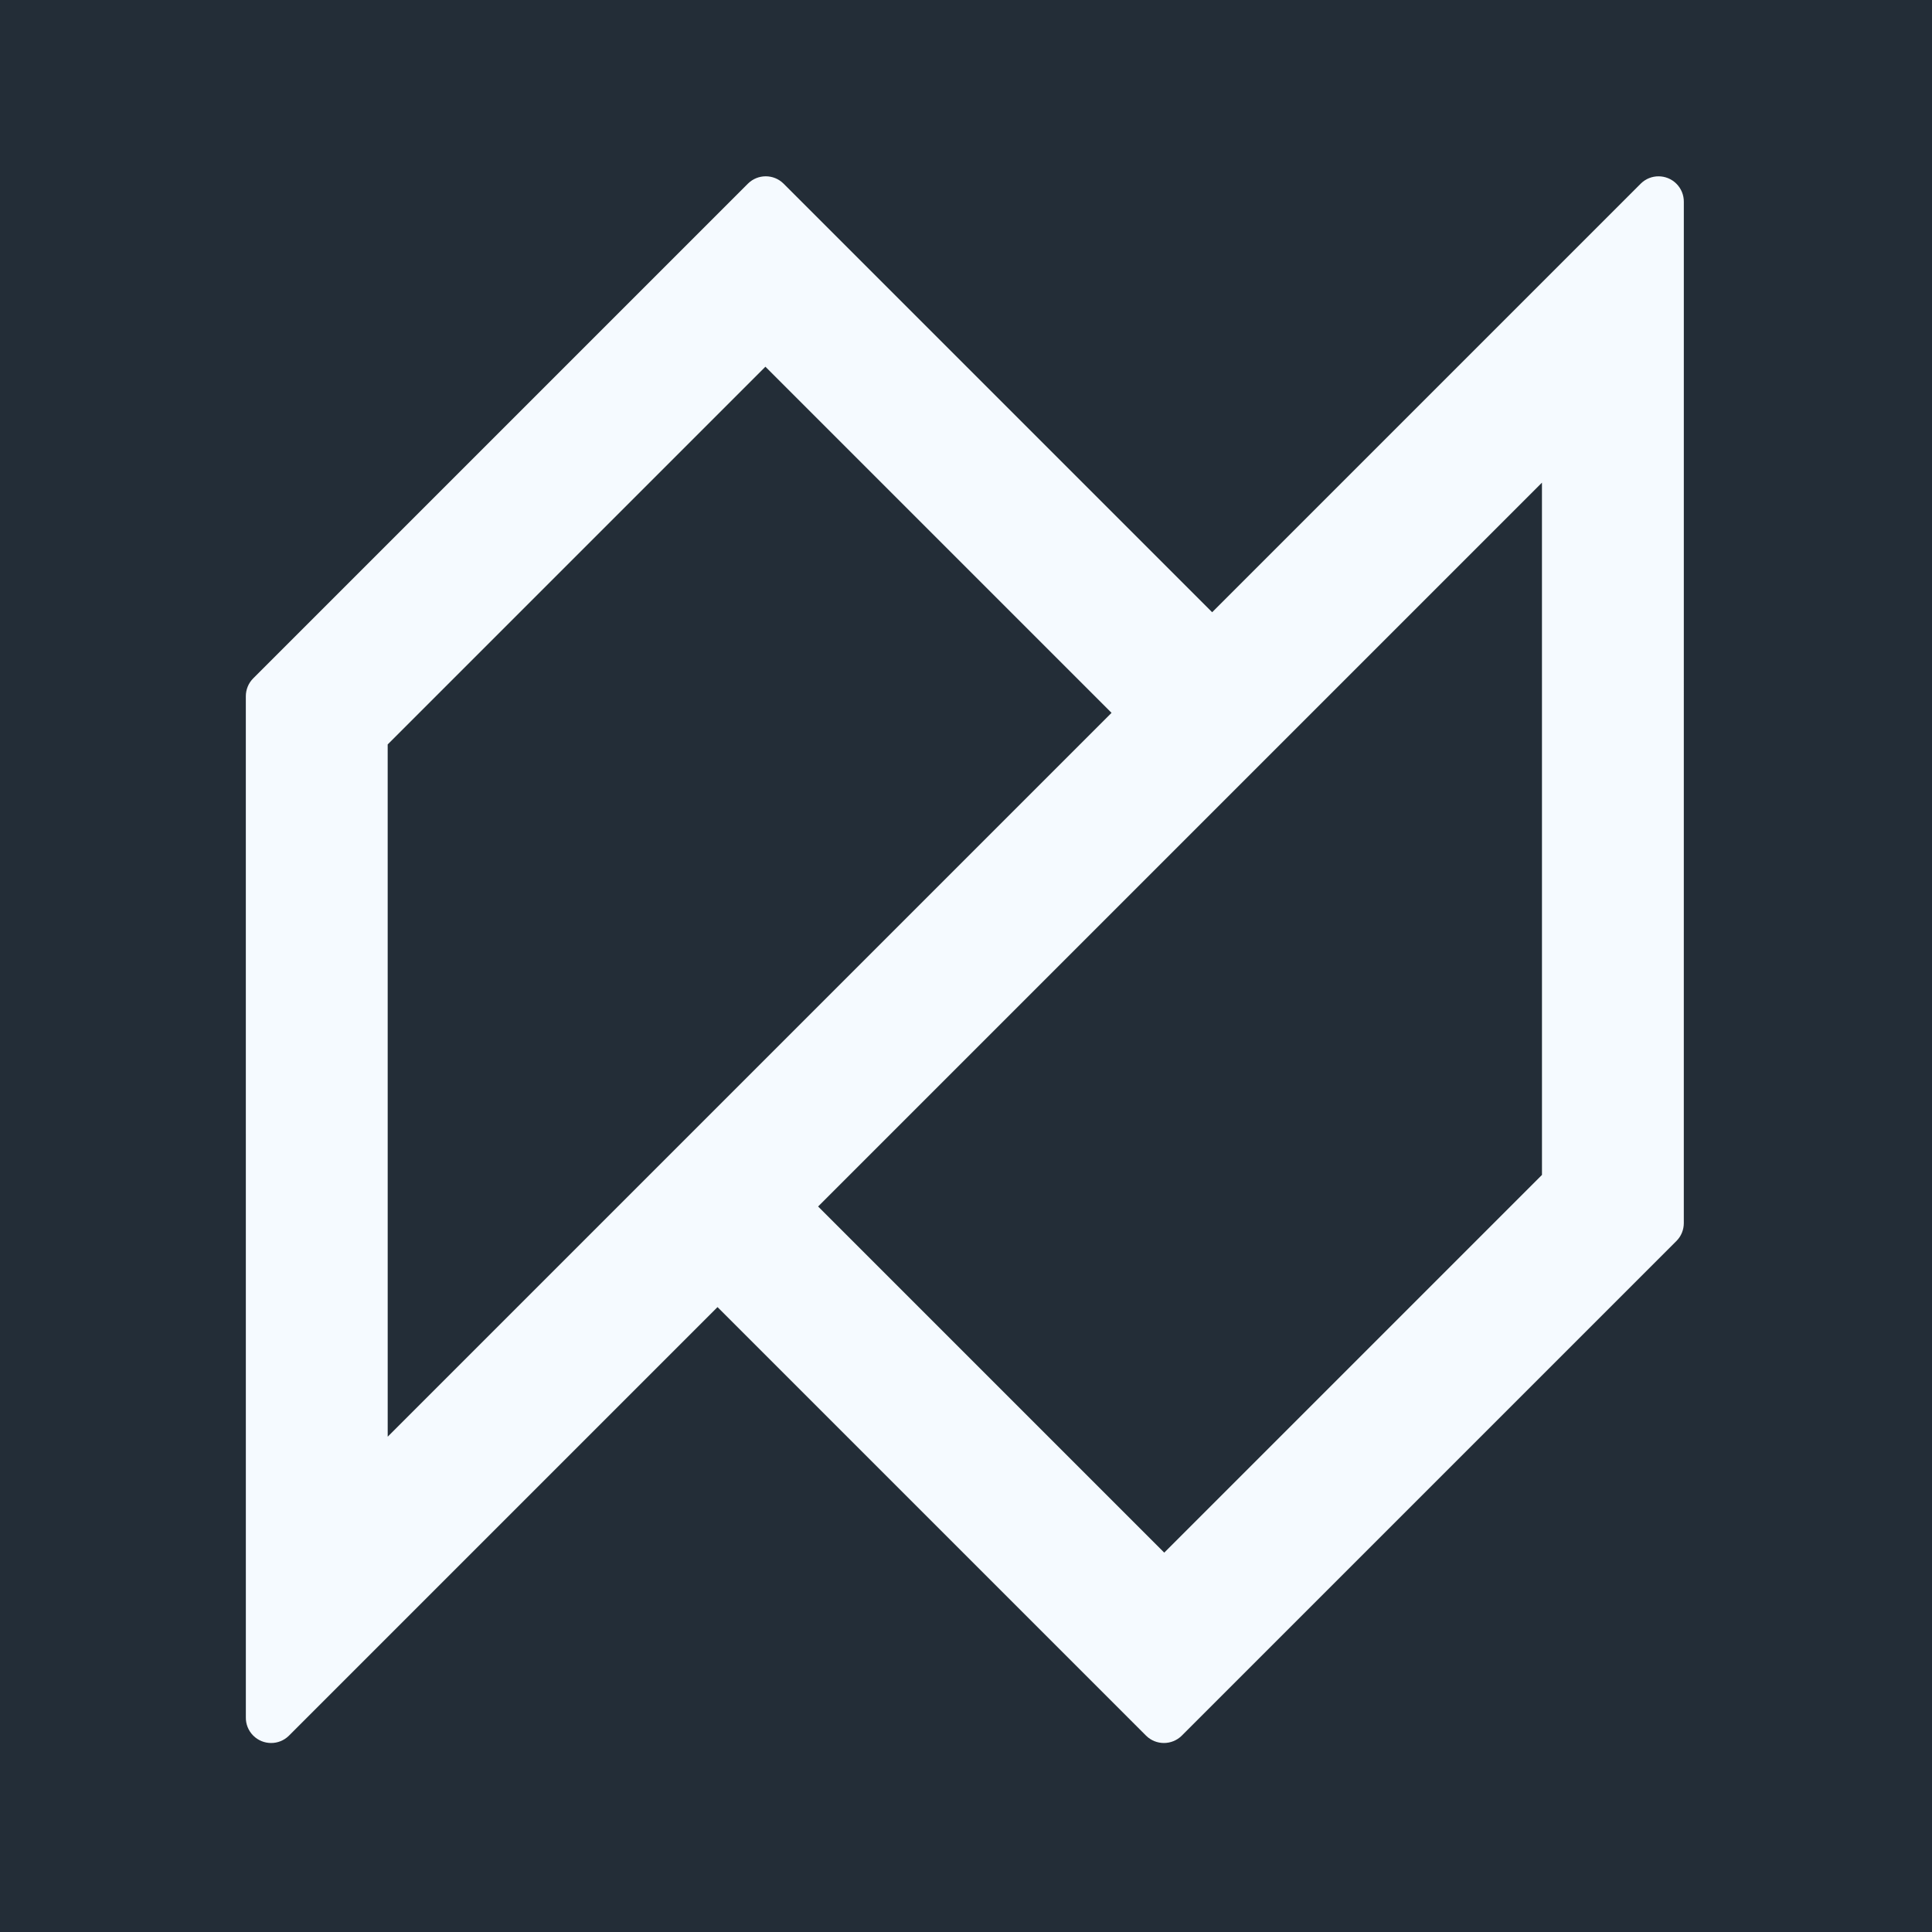
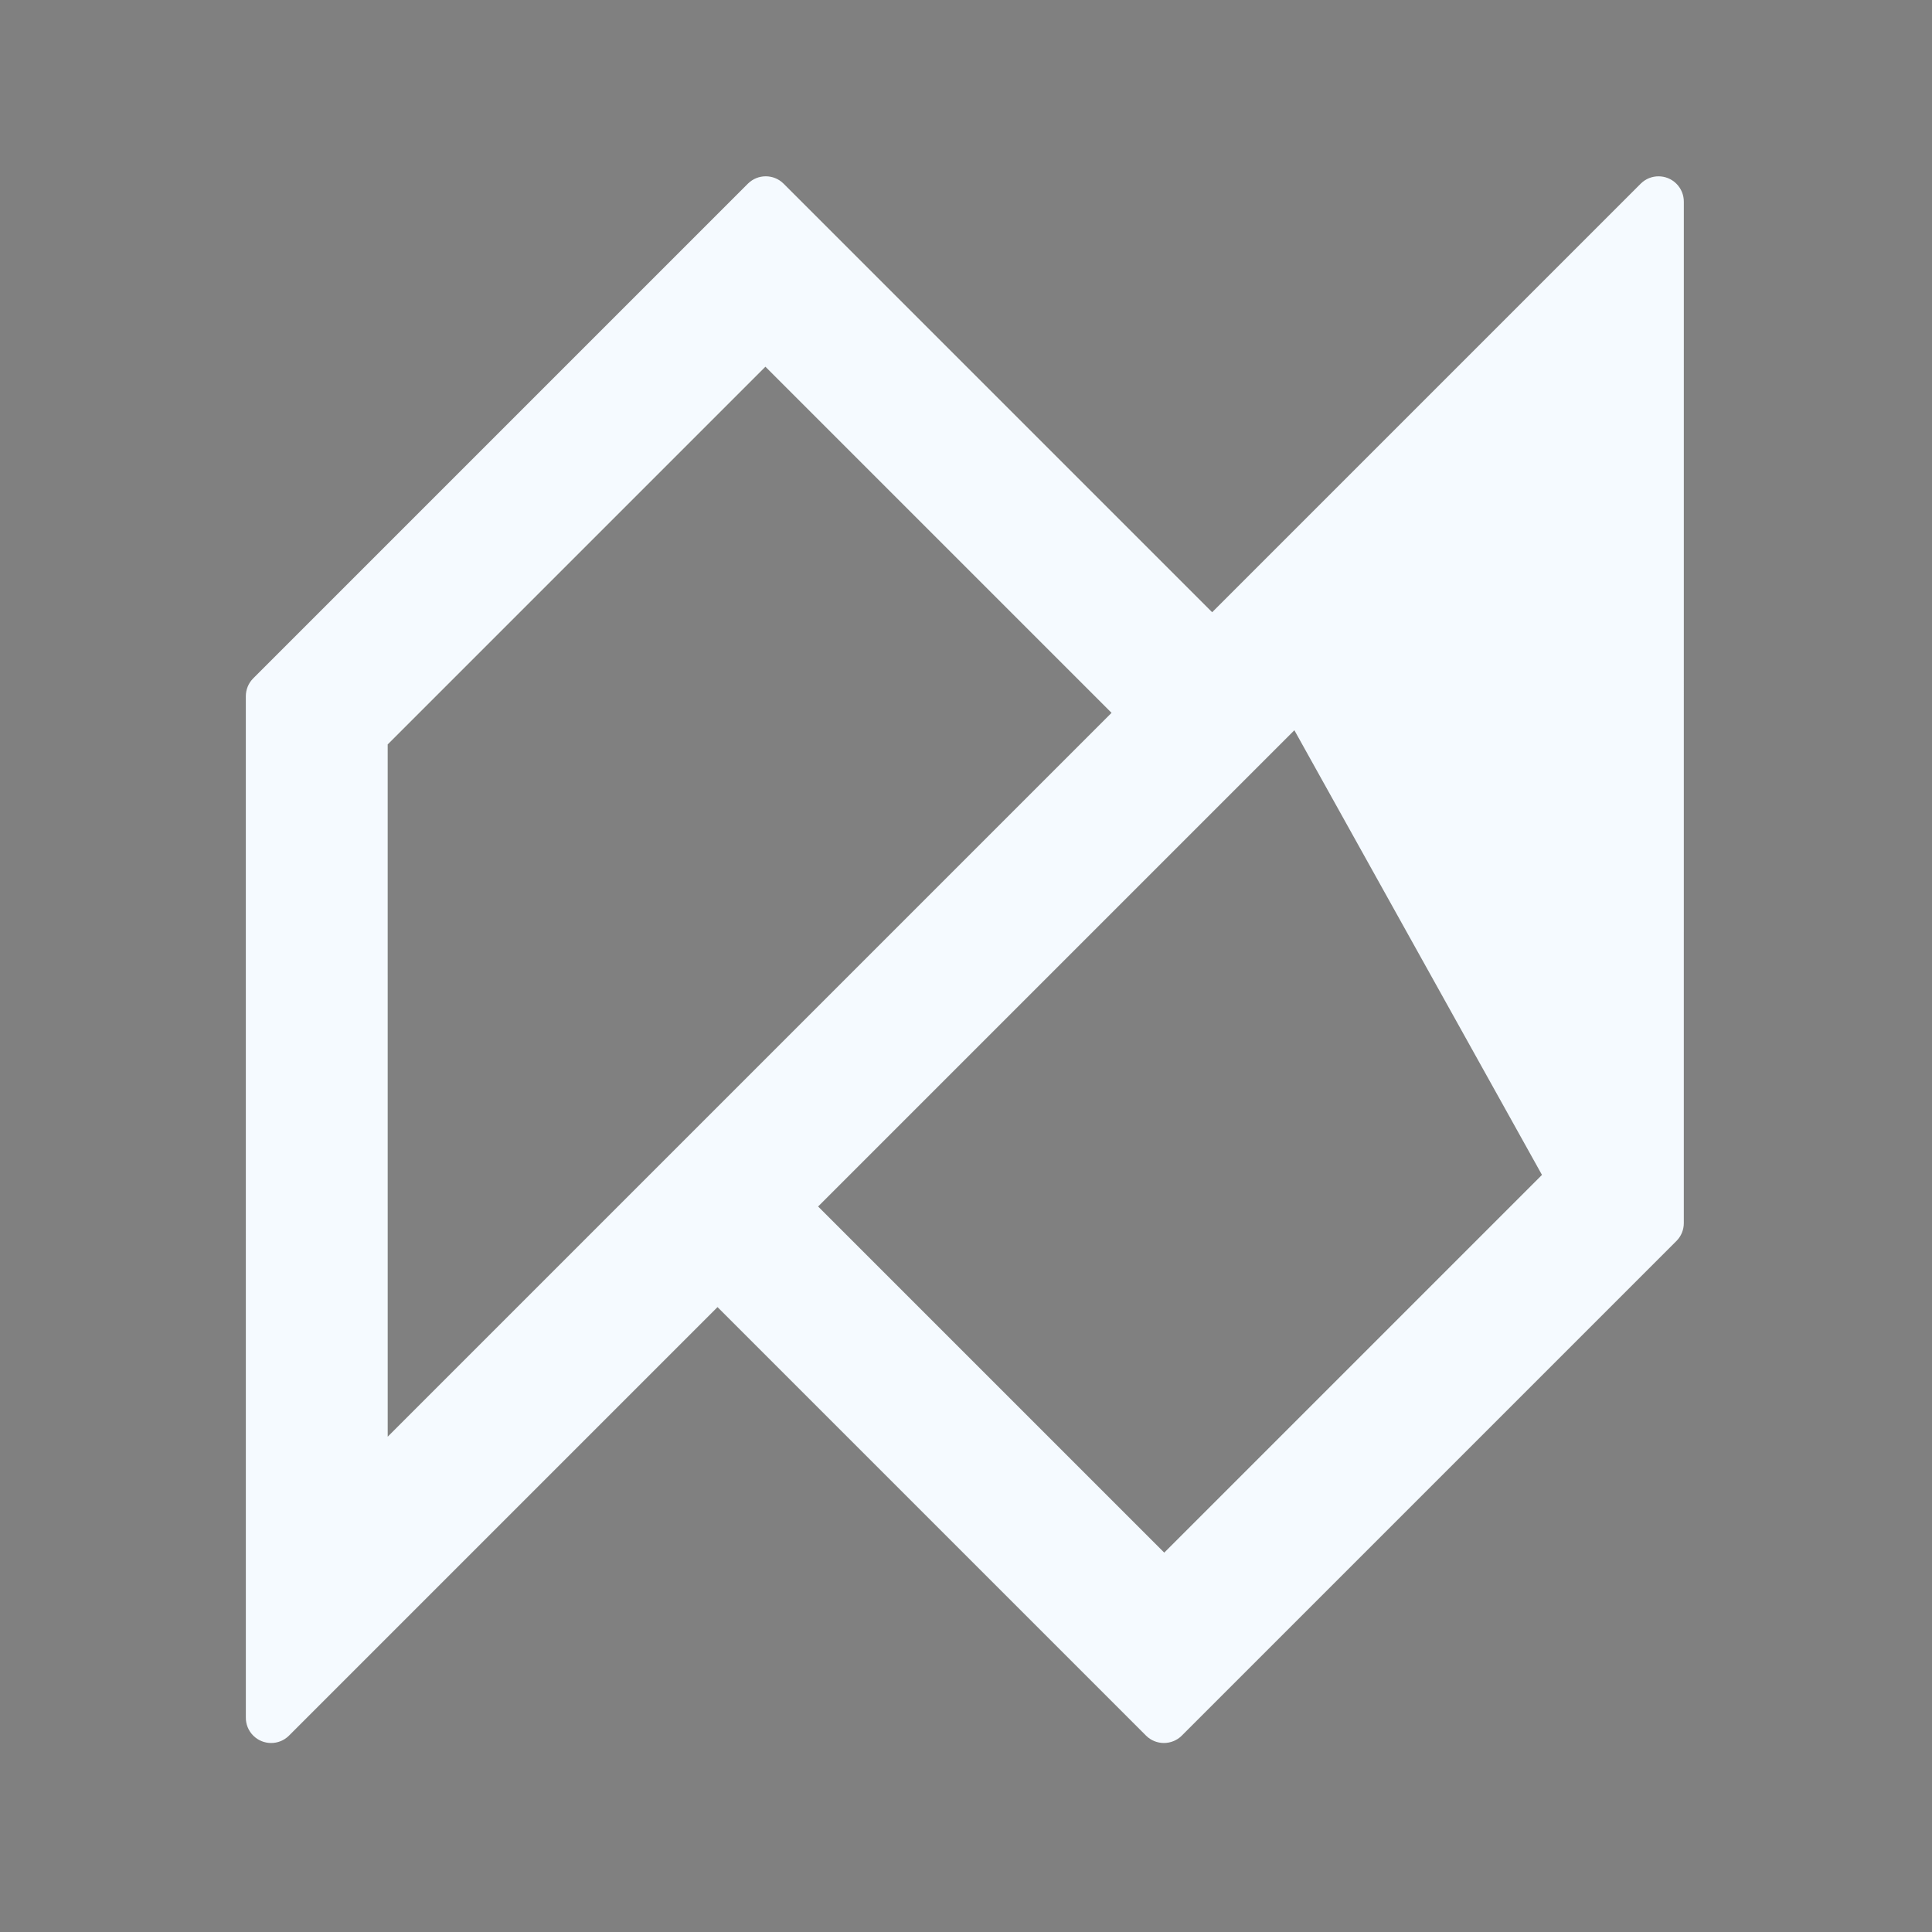
<svg xmlns="http://www.w3.org/2000/svg" width="100%" height="100%" viewBox="0 0 512 512" version="1.1" xml:space="preserve" style="fill-rule:evenodd;clip-rule:evenodd;stroke-linejoin:round;stroke-miterlimit:2;">
  <rect x="0" y="0" width="512" height="512" fill="#808080" stroke="none" />
  <g transform="matrix(3.097,0,0,7.789,-3685.75,-4490.5)">
-     <rect x="1188.28" y="576.393" width="168.723" height="65.932" style="fill:rgb(35,45,55);" />
-   </g>
+     </g>
  <g transform="matrix(5.188,-5.188,5.188,5.188,5386.23,-2616.18)">
-     <path d="M-786.301,-215.257L-808.195,-215.257C-808.697,-215.26 -809.103,-215.669 -809.103,-216.171C-809.103,-216.426 -808.998,-216.658 -808.828,-216.823L-782.744,-242.908C-782.579,-243.072 -782.351,-243.174 -782.1,-243.174L-756.828,-243.174C-756.328,-243.171 -755.923,-242.766 -755.92,-242.266L-755.92,-220.371L-734.025,-220.371C-733.524,-220.368 -733.118,-219.96 -733.118,-219.457C-733.118,-219.202 -733.223,-218.971 -733.392,-218.805L-759.477,-192.721C-759.642,-192.556 -759.87,-192.454 -760.121,-192.454L-785.393,-192.454C-785.892,-192.458 -786.297,-192.863 -786.301,-193.362L-786.301,-215.257ZM-761.059,-220.371L-761.059,-238.052L-780.354,-238.052L-798.034,-220.371L-785.387,-220.371L-761.059,-220.371ZM-781.162,-215.257L-781.162,-197.576L-761.867,-197.576L-744.187,-215.257L-756.834,-215.257L-781.162,-215.257Z" style="fill:rgb(245,250,255);" />
+     <path d="M-786.301,-215.257L-808.195,-215.257C-808.697,-215.26 -809.103,-215.669 -809.103,-216.171C-809.103,-216.426 -808.998,-216.658 -808.828,-216.823L-782.744,-242.908C-782.579,-243.072 -782.351,-243.174 -782.1,-243.174L-756.828,-243.174C-756.328,-243.171 -755.923,-242.766 -755.92,-242.266L-755.92,-220.371L-734.025,-220.371C-733.524,-220.368 -733.118,-219.96 -733.118,-219.457C-733.118,-219.202 -733.223,-218.971 -733.392,-218.805L-759.477,-192.721C-759.642,-192.556 -759.87,-192.454 -760.121,-192.454L-785.393,-192.454C-785.892,-192.458 -786.297,-192.863 -786.301,-193.362L-786.301,-215.257ZM-761.059,-220.371L-761.059,-238.052L-780.354,-238.052L-798.034,-220.371L-785.387,-220.371L-761.059,-220.371ZM-781.162,-215.257L-781.162,-197.576L-761.867,-197.576L-756.834,-215.257L-781.162,-215.257Z" style="fill:rgb(245,250,255);" />
  </g>
</svg>